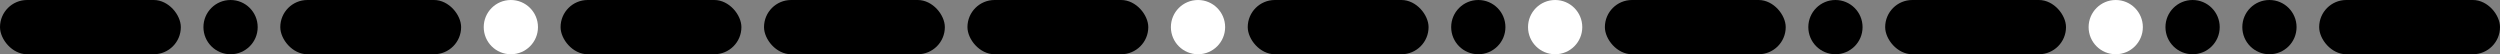
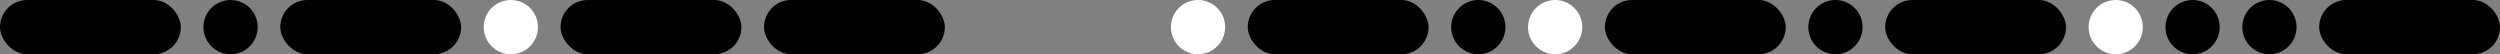
<svg xmlns="http://www.w3.org/2000/svg" width="1106" height="24" viewBox="0 0 1106 24" fill="none">
  <rect x="0" y="0" width="1106" height="24" fill="#808080" stroke="none" />
  <rect width="80" height="24" rx="12" fill="black" />
  <circle cx="102" cy="12" r="12" fill="black" />
  <rect x="124" width="80" height="24" rx="12" fill="black" />
  <circle cx="226" cy="12" r="12" fill="white" />
  <rect x="248" width="80" height="24" rx="12" fill="black" />
  <rect x="338" width="80" height="24" rx="12" fill="black" />
-   <rect x="428" width="80" height="24" rx="12" fill="black" />
  <circle cx="530" cy="12" r="12" fill="white" />
  <rect x="552" width="80" height="24" rx="12" fill="black" />
  <circle cx="654" cy="12" r="12" fill="black" />
  <circle cx="688" cy="12" r="12" fill="white" />
  <rect x="710" width="80" height="24" rx="12" fill="black" />
  <circle cx="812" cy="12" r="12" fill="black" />
  <rect x="834" width="80" height="24" rx="12" fill="black" />
  <circle cx="936" cy="12" r="12" fill="white" />
  <circle cx="970" cy="12" r="12" fill="black" />
  <circle cx="1004" cy="12" r="12" fill="black" />
  <rect x="1026" width="80" height="24" rx="12" fill="black" />
</svg>